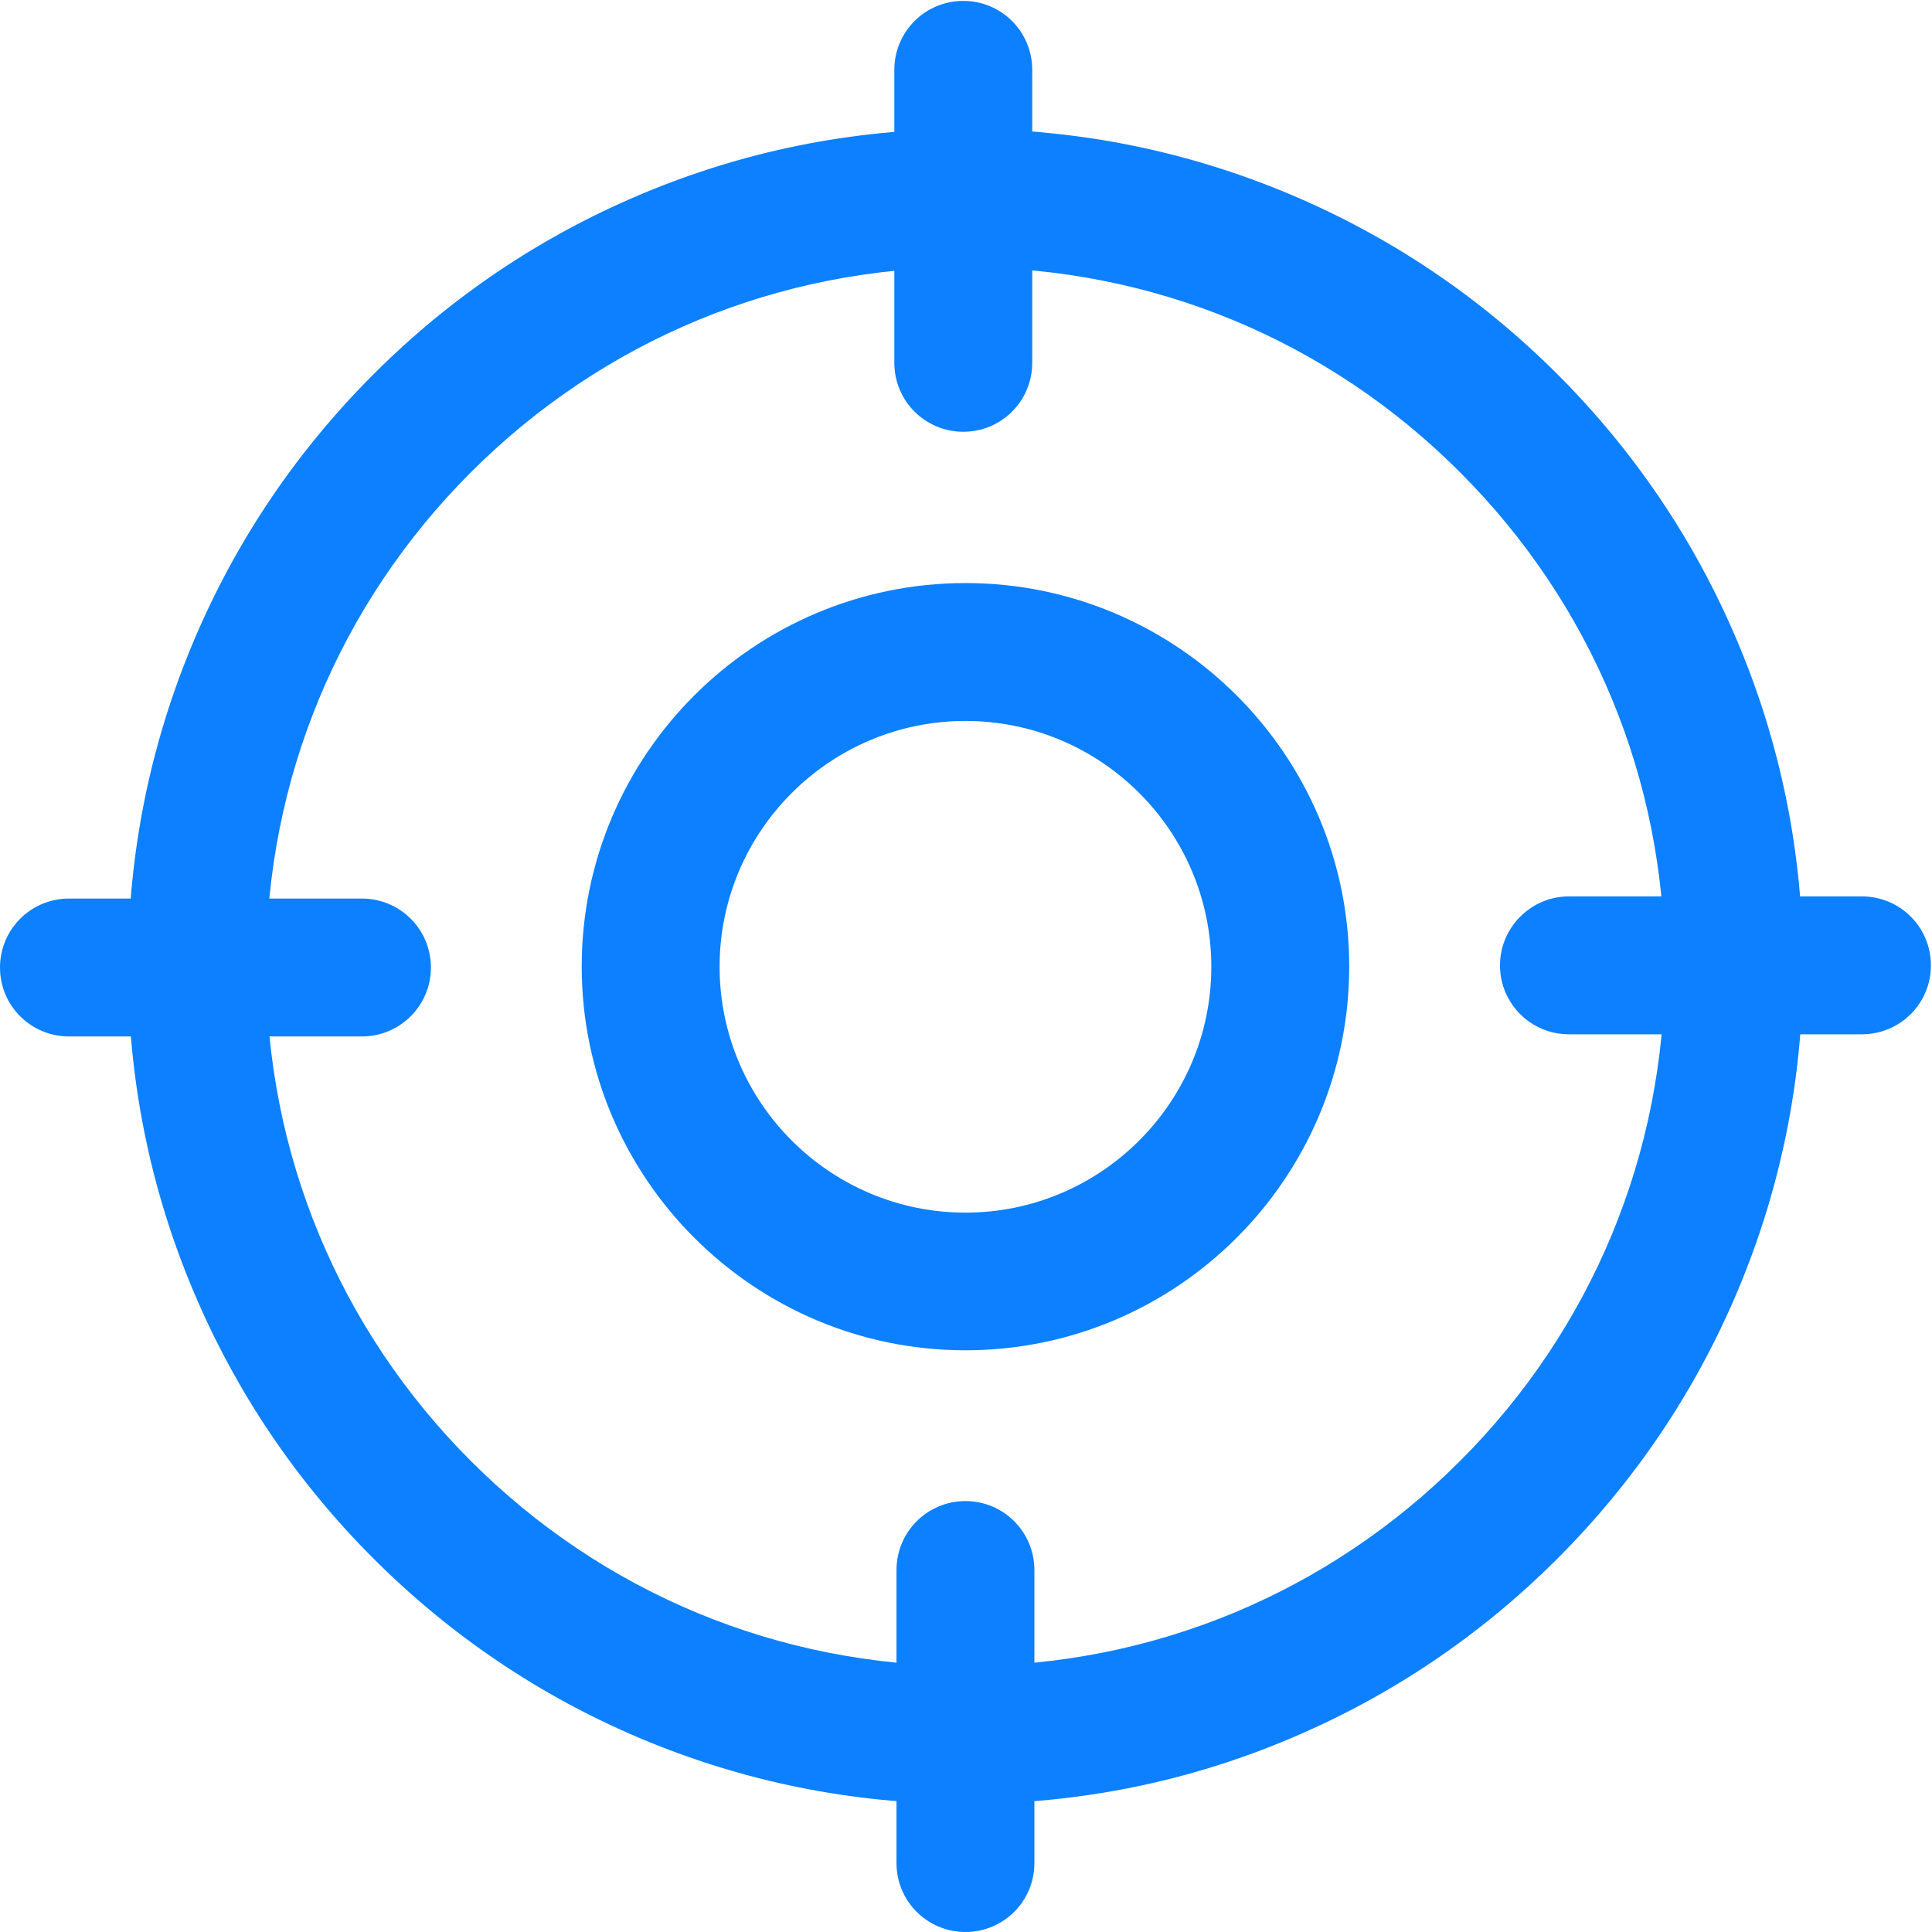
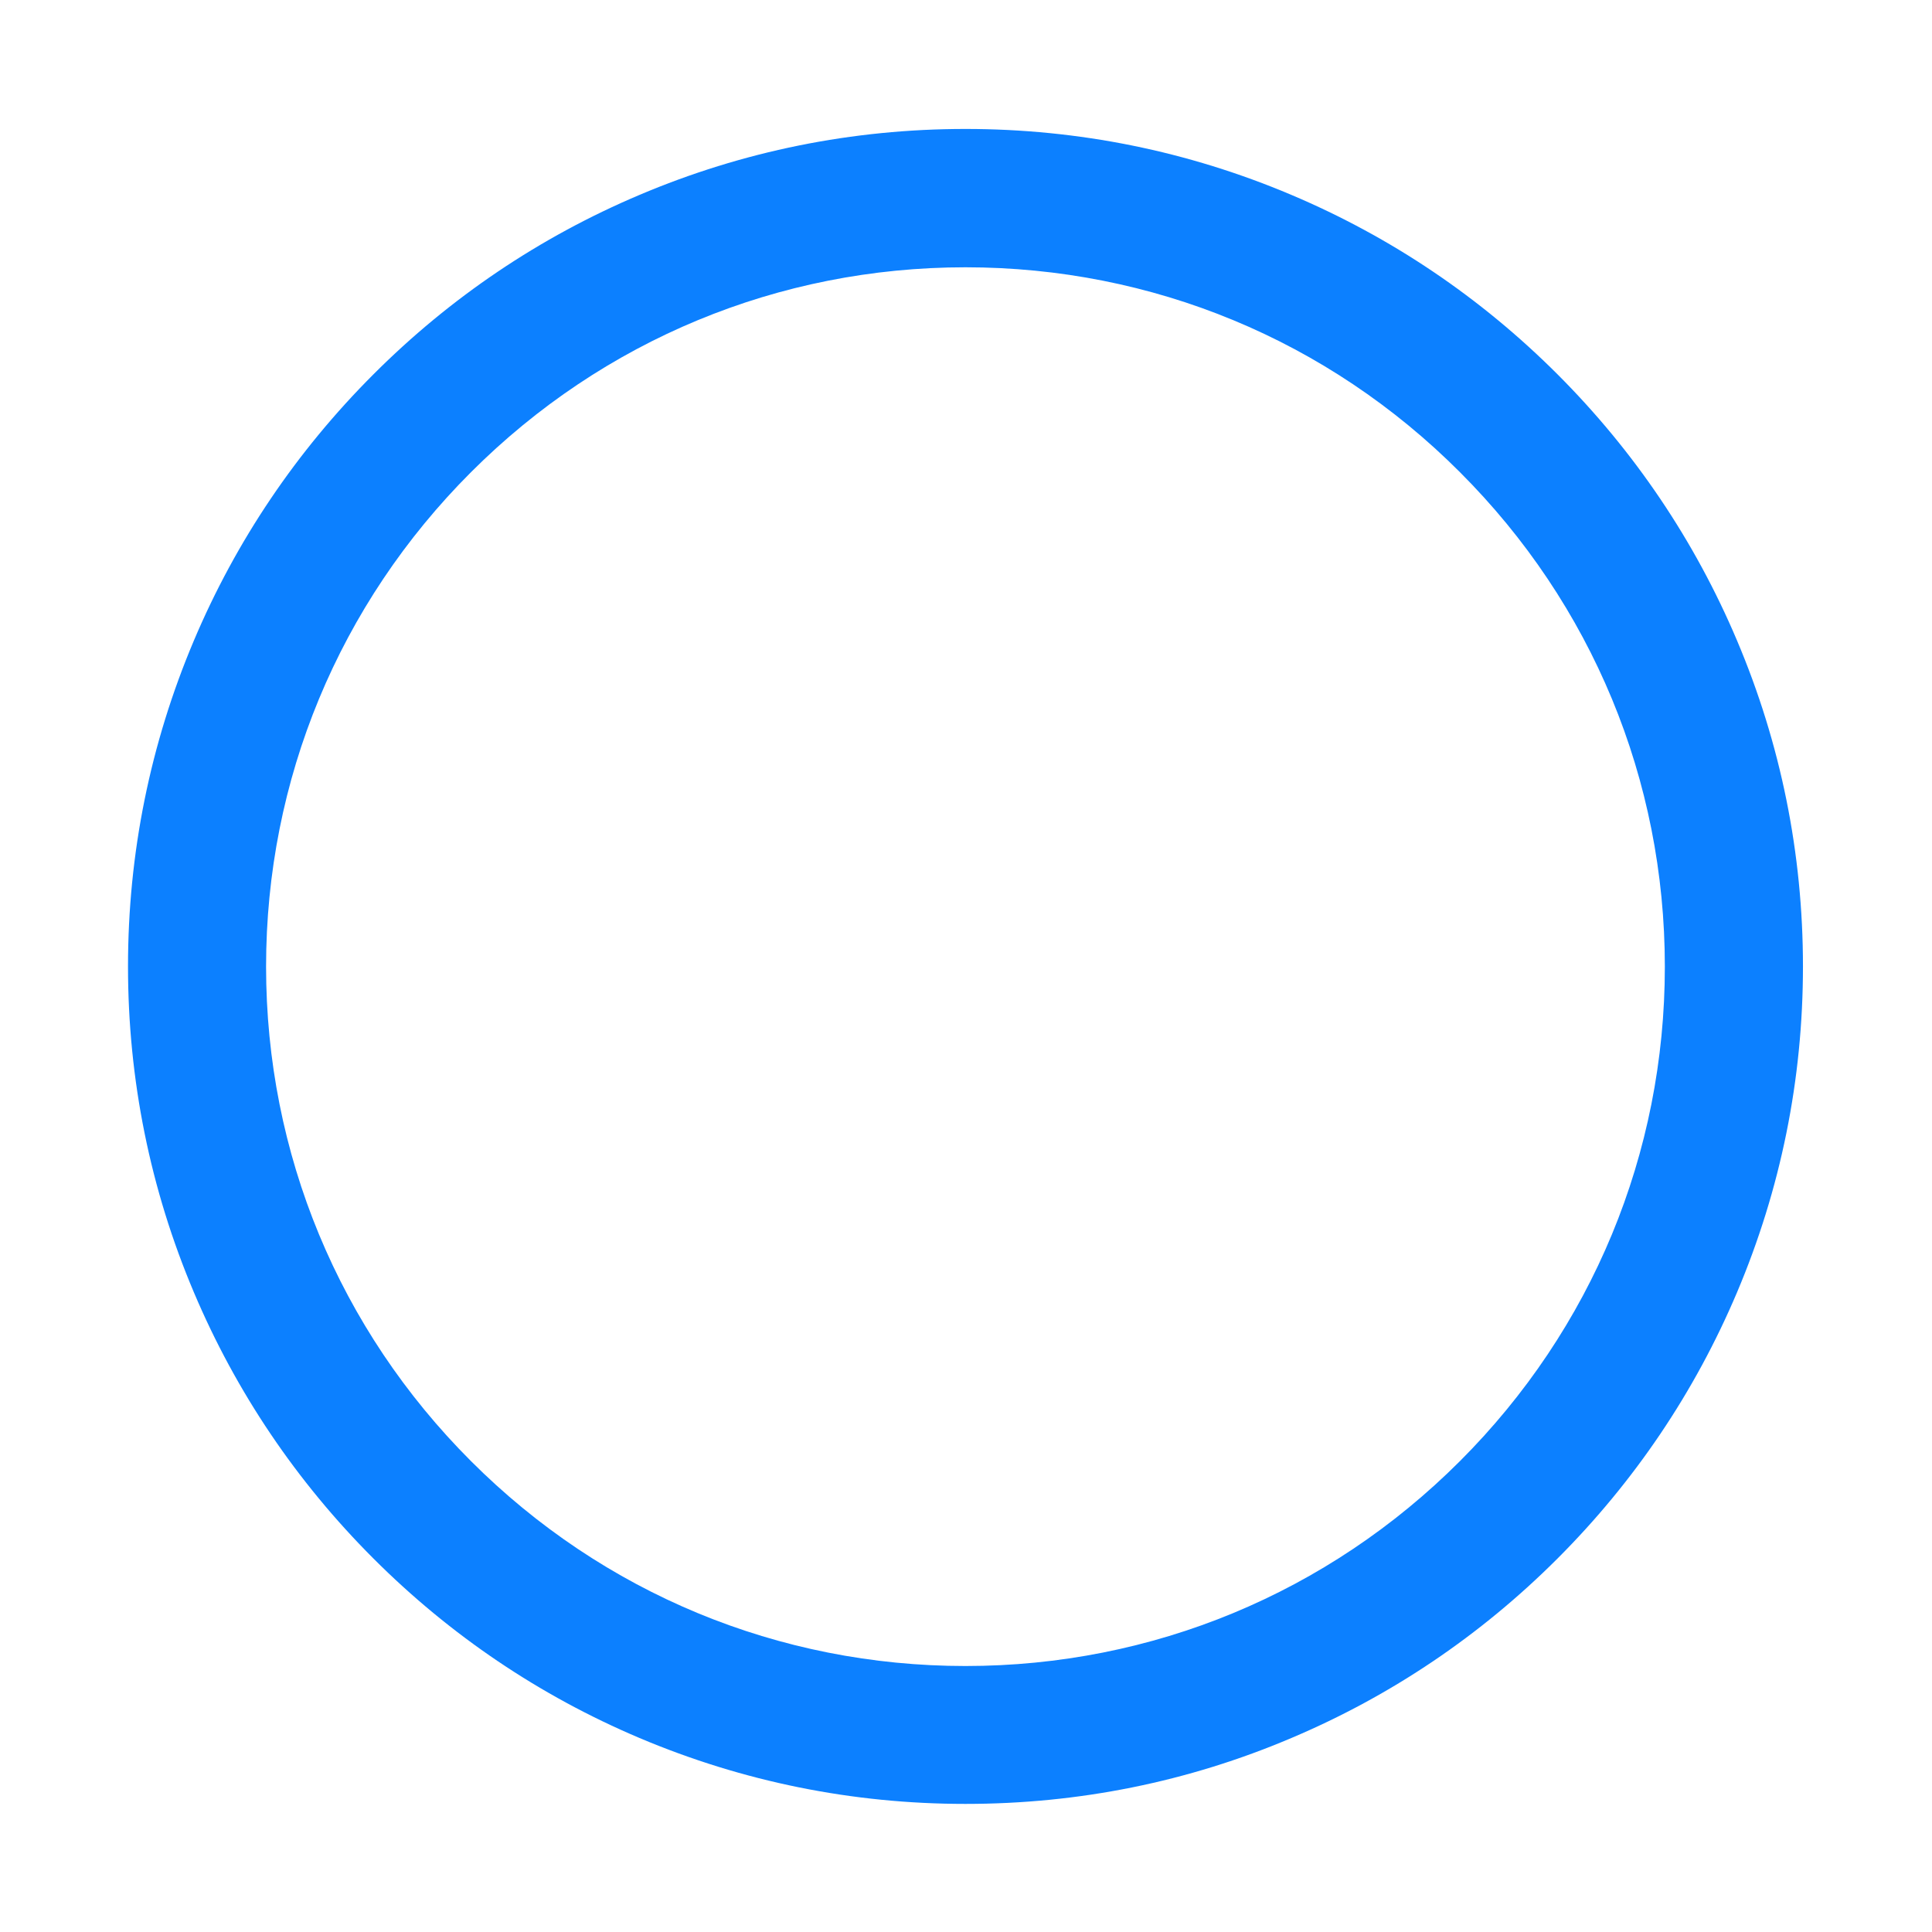
<svg xmlns="http://www.w3.org/2000/svg" width="43" height="43" viewBox="0 0 43 43" fill="none">
  <g clip-path="url(#clip0_2225_1049)">
    <path d="M21.488 40.149C18.971 40.149 16.535 39.655 14.233 38.682C12.013 37.742 10.023 36.399 8.311 34.687C6.599 32.975 5.256 30.985 4.316 28.765C3.343 26.468 2.849 24.027 2.849 21.51C2.849 18.992 3.343 16.556 4.316 14.255C5.256 12.034 6.599 10.044 8.311 8.332C10.022 6.62 12.012 5.278 14.233 4.338C16.53 3.364 18.971 2.87 21.488 2.87C24.006 2.87 26.442 3.364 28.743 4.338C30.964 5.278 32.953 6.62 34.666 8.332C36.377 10.044 37.72 12.034 38.66 14.255C39.633 16.552 40.128 18.992 40.128 21.51C40.128 24.027 39.634 26.463 38.66 28.765C37.72 30.985 36.377 32.975 34.666 34.687C32.954 36.399 30.964 37.742 28.743 38.682C26.442 39.66 24.006 40.149 21.488 40.149ZM21.488 5.949C17.331 5.949 13.423 7.57 10.483 10.509C7.543 13.449 5.922 17.357 5.922 21.514C5.922 25.672 7.543 29.58 10.483 32.52C13.422 35.459 17.33 37.08 21.488 37.08C25.645 37.08 29.554 35.459 32.493 32.52C35.433 29.58 37.054 25.672 37.054 21.514C37.054 17.357 35.433 13.448 32.493 10.509C29.554 7.565 25.645 5.949 21.488 5.949Z" fill="#0C80FF" />
-     <path d="M21.488 30.053C16.779 30.053 12.947 26.221 12.947 21.512C12.947 16.803 16.779 12.977 21.488 12.977C26.197 12.977 30.029 16.803 30.029 21.512C30.029 26.221 26.197 30.053 21.488 30.053ZM21.488 16.046C18.472 16.046 16.016 18.501 16.016 21.517C16.016 24.534 18.472 26.989 21.488 26.989C24.504 26.989 26.96 24.534 26.96 21.517C26.96 18.496 24.504 16.046 21.488 16.046ZM21.44 9.61C22.289 9.61 22.974 8.924 22.974 8.075V1.554C22.974 0.705 22.289 0.02 21.44 0.02C20.591 0.02 19.905 0.705 19.905 1.554V8.076C19.905 8.924 20.591 9.61 21.44 9.61ZM21.488 33.409C20.639 33.409 19.953 34.095 19.953 34.944V41.466C19.953 42.315 20.639 43 21.488 43C22.337 43 23.022 42.314 23.022 41.466V34.944C23.022 34.095 22.337 33.409 21.488 33.409ZM9.591 21.534C9.591 20.685 8.905 19.999 8.056 19.999H1.535C0.686 19.999 0 20.685 0 21.534C0 22.383 0.686 23.068 1.535 23.068H8.056C8.9 23.068 9.591 22.383 9.591 21.534ZM33.385 21.486C33.385 22.335 34.071 23.02 34.919 23.02H41.441C42.29 23.02 42.976 22.334 42.976 21.486C42.976 20.637 42.29 19.951 41.441 19.951H34.919C34.075 19.951 33.385 20.642 33.385 21.486Z" fill="#0C80FF" />
  </g>
  <defs>
    <clipPath id="clip0_2225_1049">
      <rect width="43" height="43" fill="white" />
    </clipPath>
  </defs>
</svg>